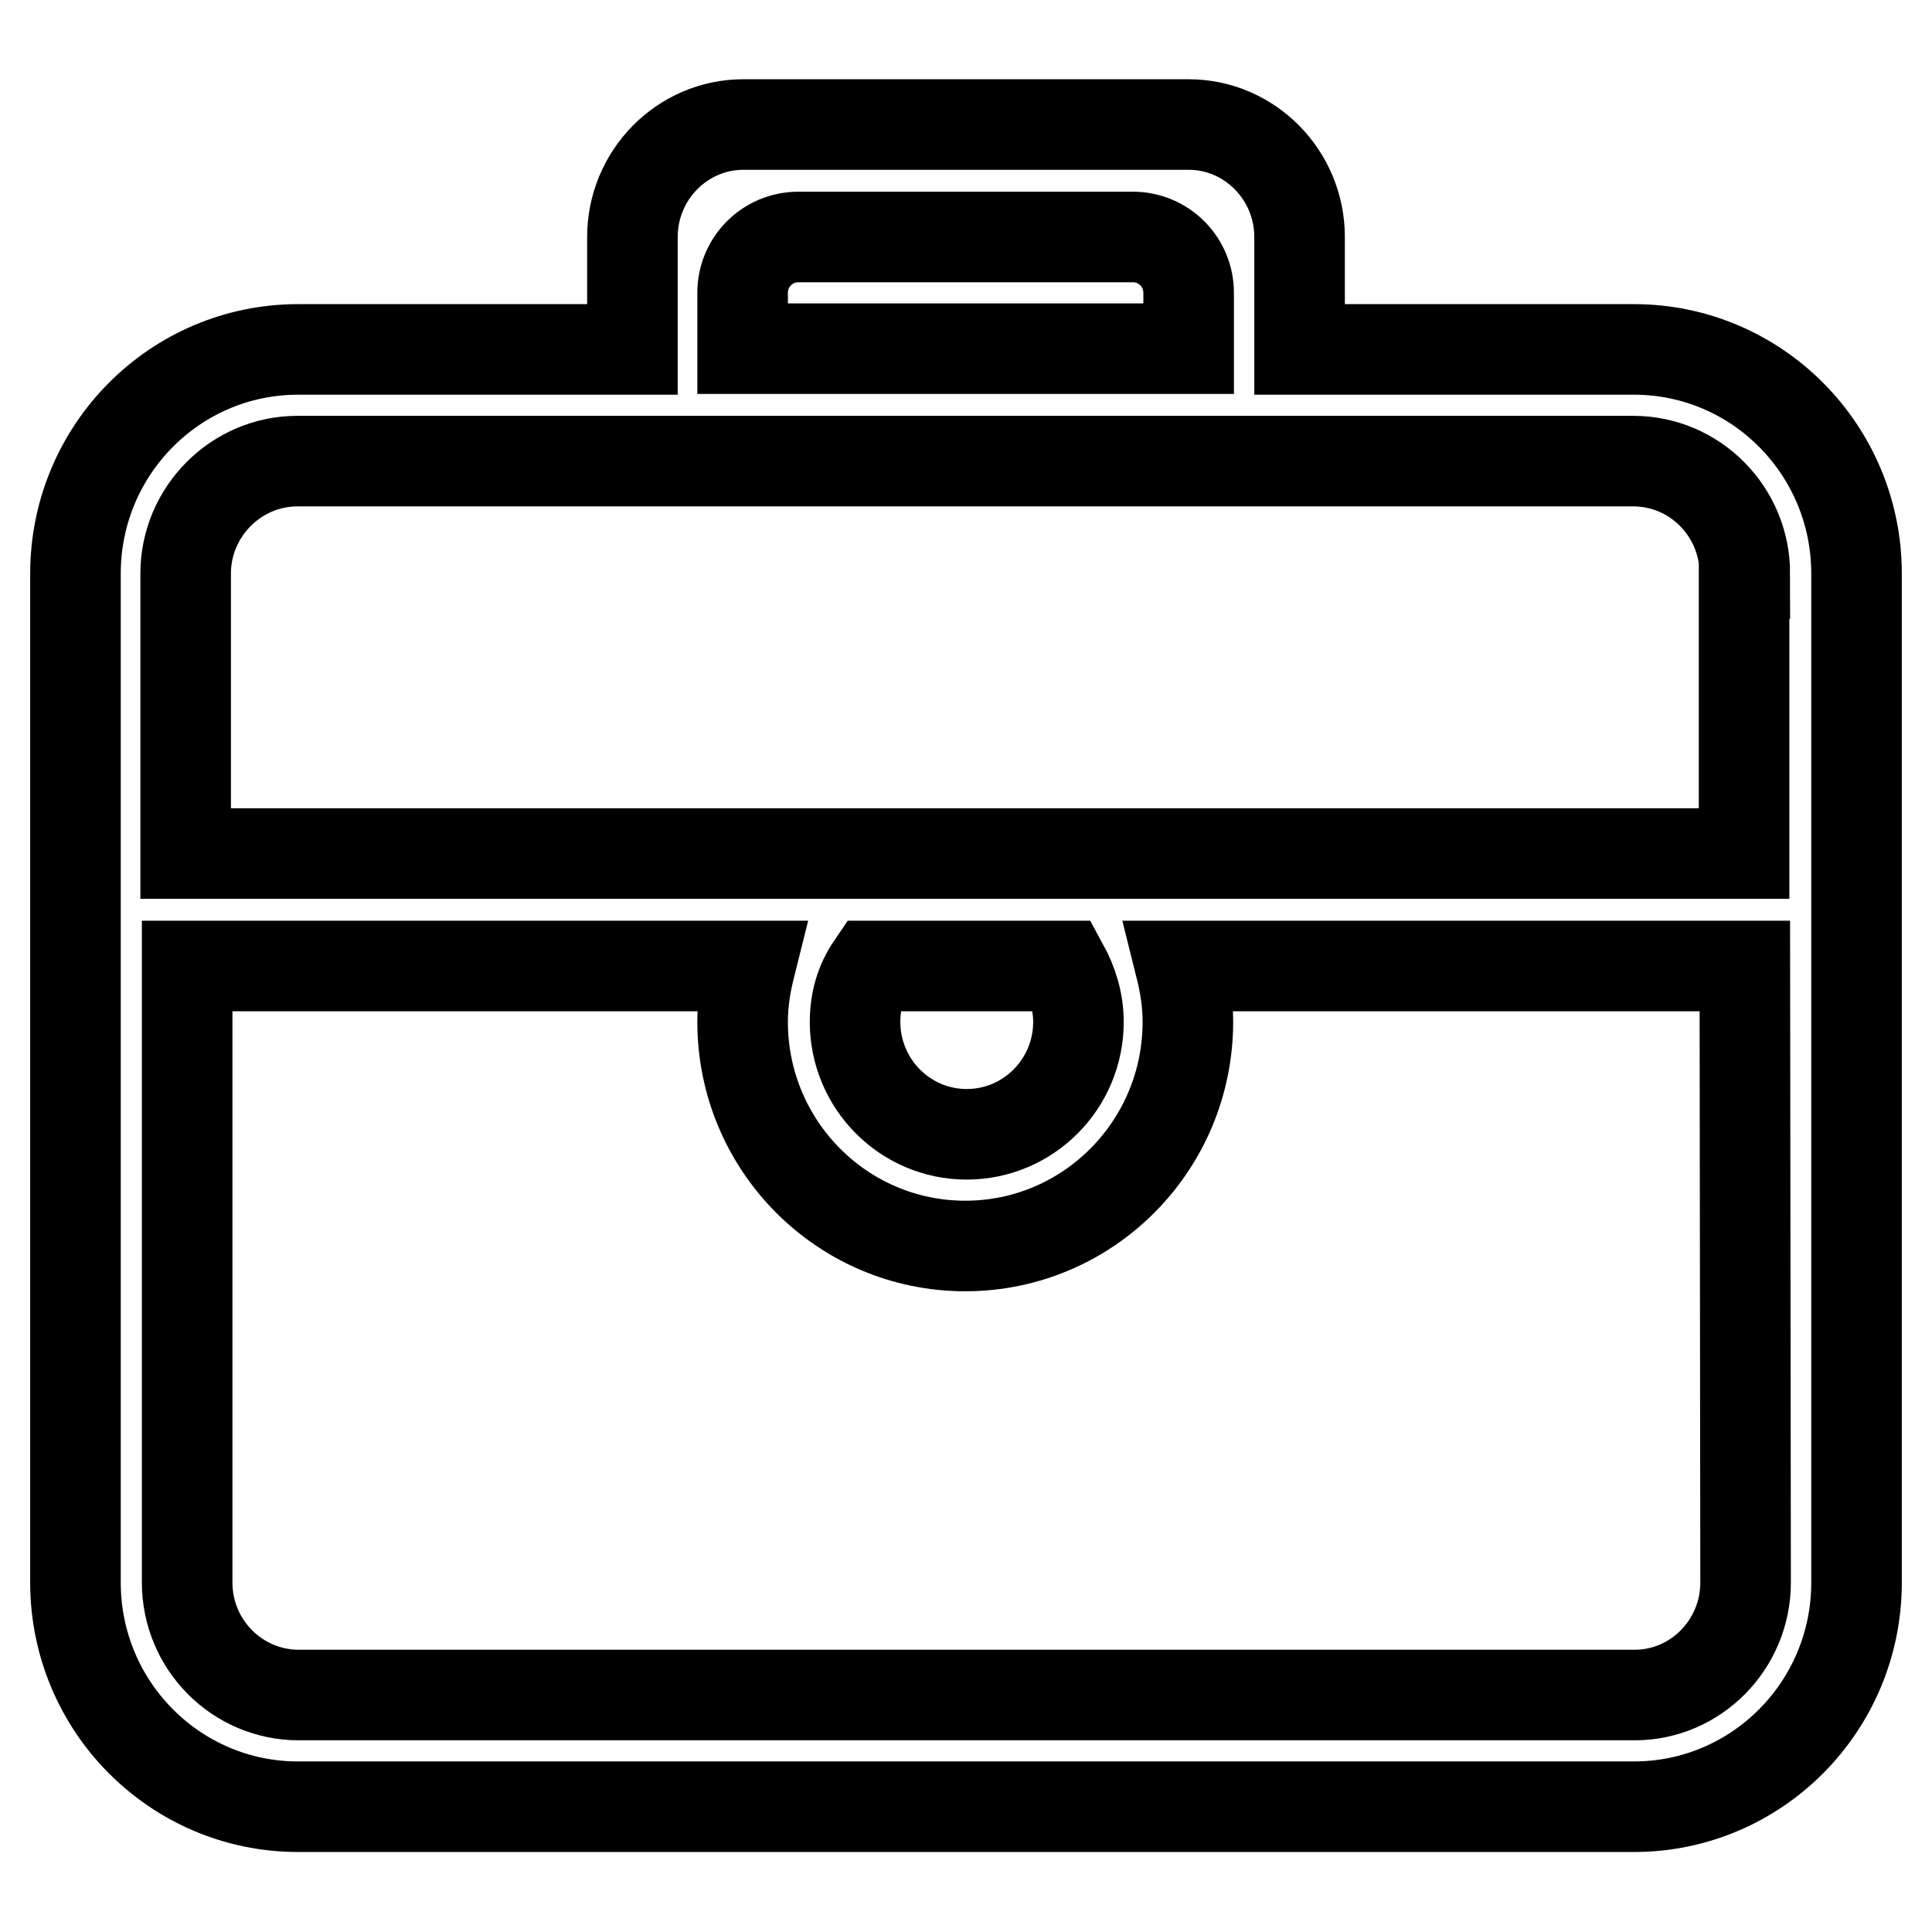
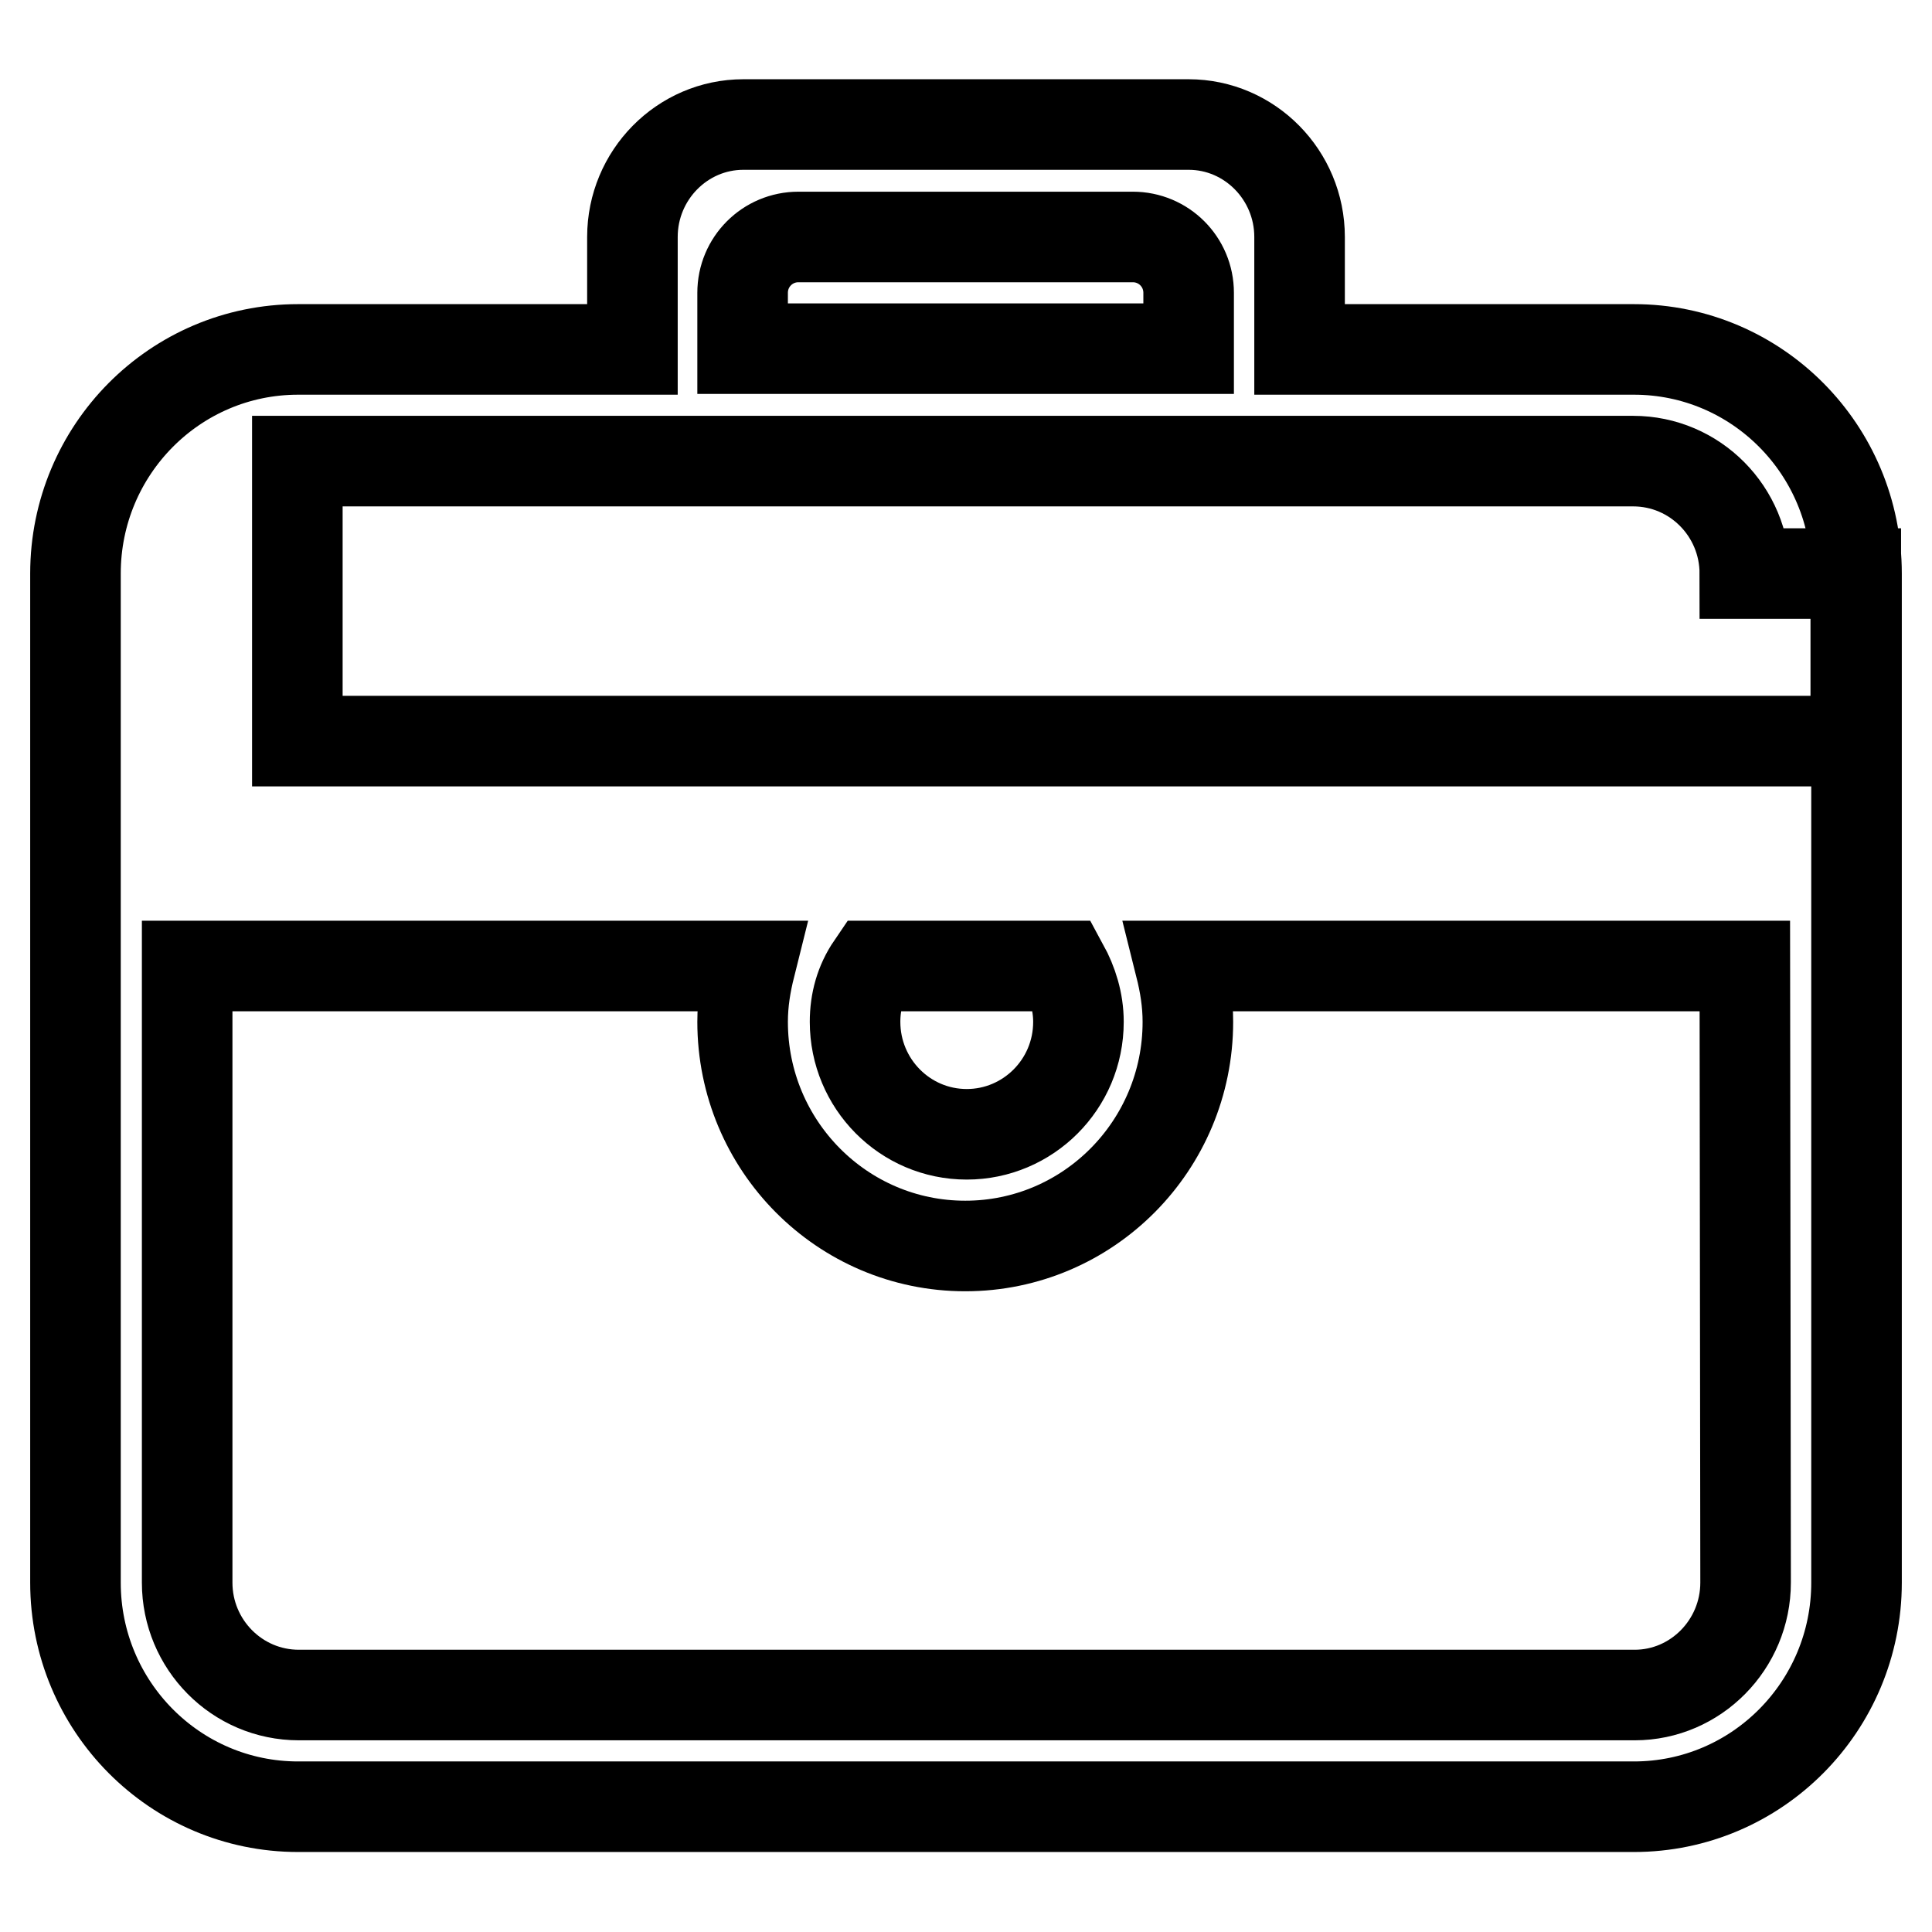
<svg xmlns="http://www.w3.org/2000/svg" version="1.1" x="0px" y="0px" viewBox="0 0 256 256" enable-background="new 0 0 256 256" xml:space="preserve">
  <g>
-     <path stroke-width="12" fill-opacity="0" stroke="#000000" d="M216.5,239.4h-177c-16.3,0-29.5-13.3-29.5-29.7V76c0-16.4,13.2-29.7,29.5-29.7h44.3V31.4 c0-8.2,6.6-14.9,14.7-14.9h59c8.1,0,14.7,6.7,14.7,14.9v14.9h44.3c16.3,0,29.5,13.3,29.5,29.7v133.7 C246,226.1,232.8,239.4,216.5,239.4z M157.5,38.8c0-4.1-3.3-7.4-7.4-7.4h-44.3c-4.1,0-7.4,3.3-7.4,7.4v7.4c4.4,0,3.3,0,7.4,0h44.3 c4.1,0,3,0,7.4,0V38.8z M231.2,76c0-8.2-6.6-14.9-14.8-14.9h-177c-8.1,0-14.8,6.7-14.8,14.9v37.1h206.5V76z M113.3,135.4 c0,8.2,6.6,14.9,14.8,14.9c8.1,0,14.8-6.6,14.8-14.9c0-2.7-0.8-5.2-2-7.4h-25.4C114,130.2,113.3,132.7,113.3,135.4z M231.2,128 h-74.8c0.6,2.4,1,4.8,1,7.4c0,16.4-13.2,29.7-29.5,29.7c-16.3,0-29.5-13.3-29.5-29.7c0-2.6,0.4-5,1-7.4H24.8v81.7 c0,8.2,6.6,14.9,14.8,14.9h177c8.1,0,14.7-6.7,14.7-14.9L231.2,128L231.2,128z" />
+     <path stroke-width="12" fill-opacity="0" stroke="#000000" d="M216.5,239.4h-177c-16.3,0-29.5-13.3-29.5-29.7V76c0-16.4,13.2-29.7,29.5-29.7h44.3V31.4 c0-8.2,6.6-14.9,14.7-14.9h59c8.1,0,14.7,6.7,14.7,14.9v14.9h44.3c16.3,0,29.5,13.3,29.5,29.7v133.7 C246,226.1,232.8,239.4,216.5,239.4z M157.5,38.8c0-4.1-3.3-7.4-7.4-7.4h-44.3c-4.1,0-7.4,3.3-7.4,7.4v7.4c4.4,0,3.3,0,7.4,0h44.3 c4.1,0,3,0,7.4,0V38.8z M231.2,76c0-8.2-6.6-14.9-14.8-14.9h-177v37.1h206.5V76z M113.3,135.4 c0,8.2,6.6,14.9,14.8,14.9c8.1,0,14.8-6.6,14.8-14.9c0-2.7-0.8-5.2-2-7.4h-25.4C114,130.2,113.3,132.7,113.3,135.4z M231.2,128 h-74.8c0.6,2.4,1,4.8,1,7.4c0,16.4-13.2,29.7-29.5,29.7c-16.3,0-29.5-13.3-29.5-29.7c0-2.6,0.4-5,1-7.4H24.8v81.7 c0,8.2,6.6,14.9,14.8,14.9h177c8.1,0,14.7-6.7,14.7-14.9L231.2,128L231.2,128z" />
  </g>
</svg>